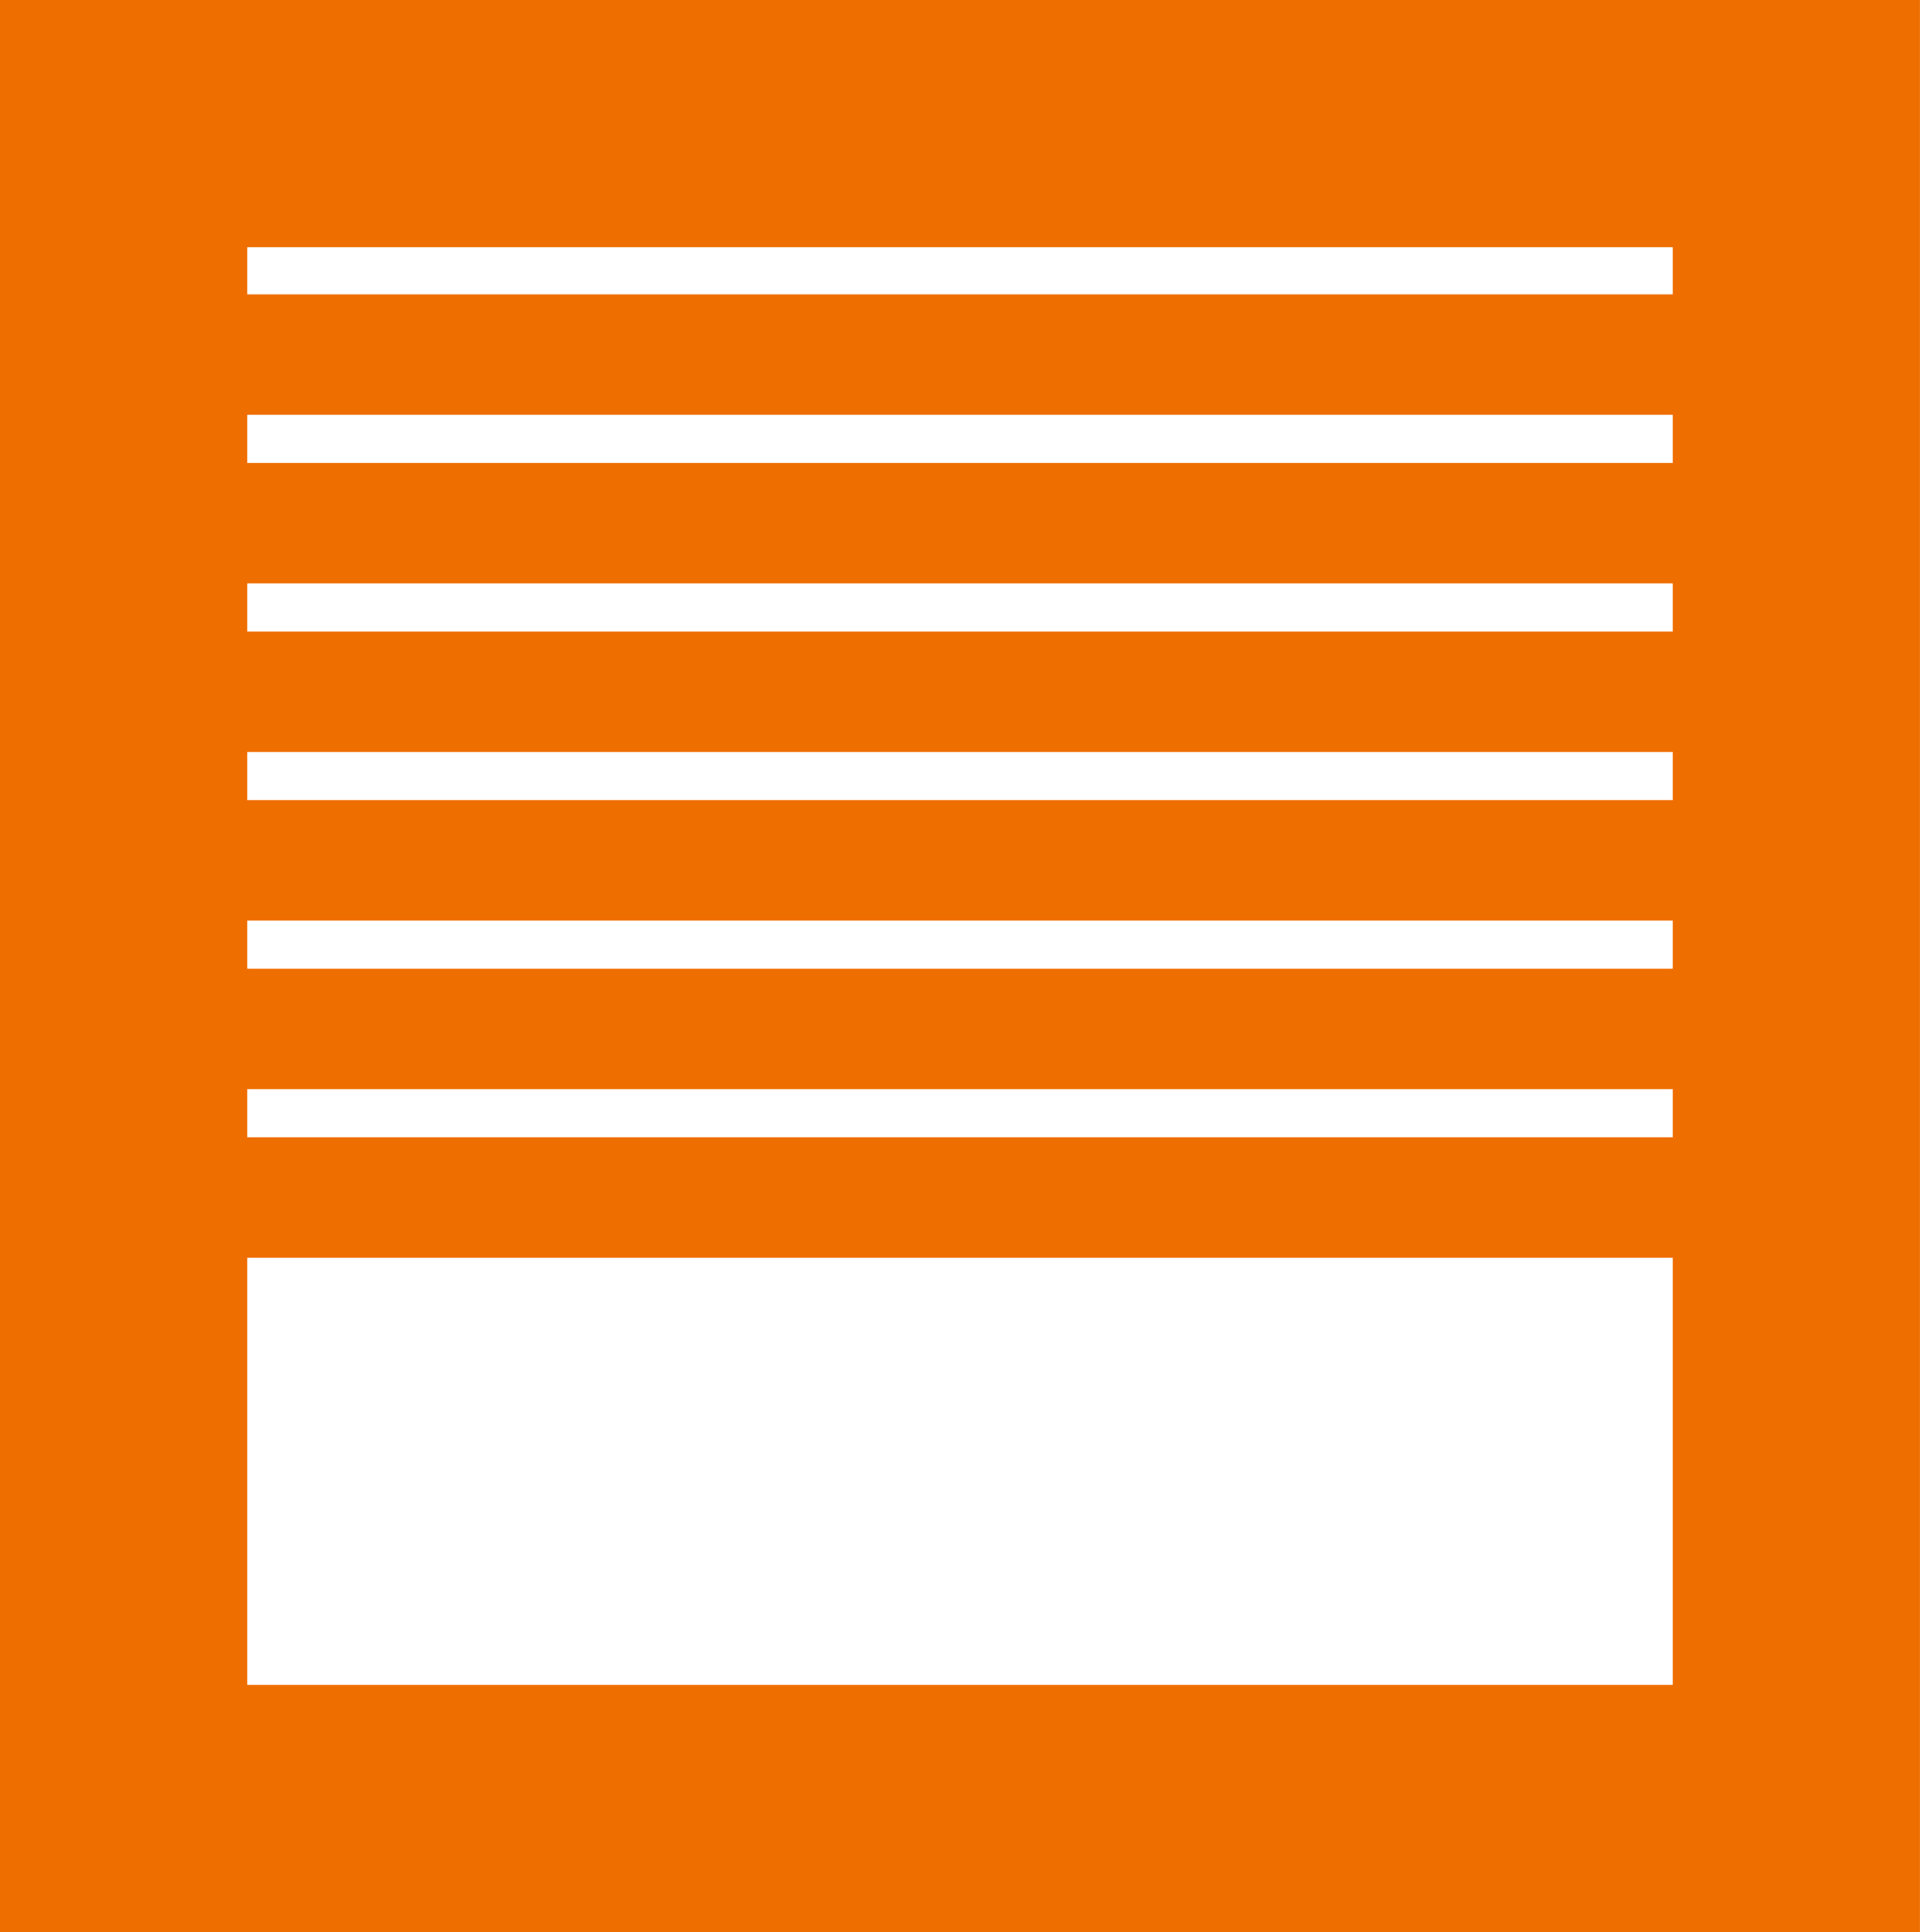
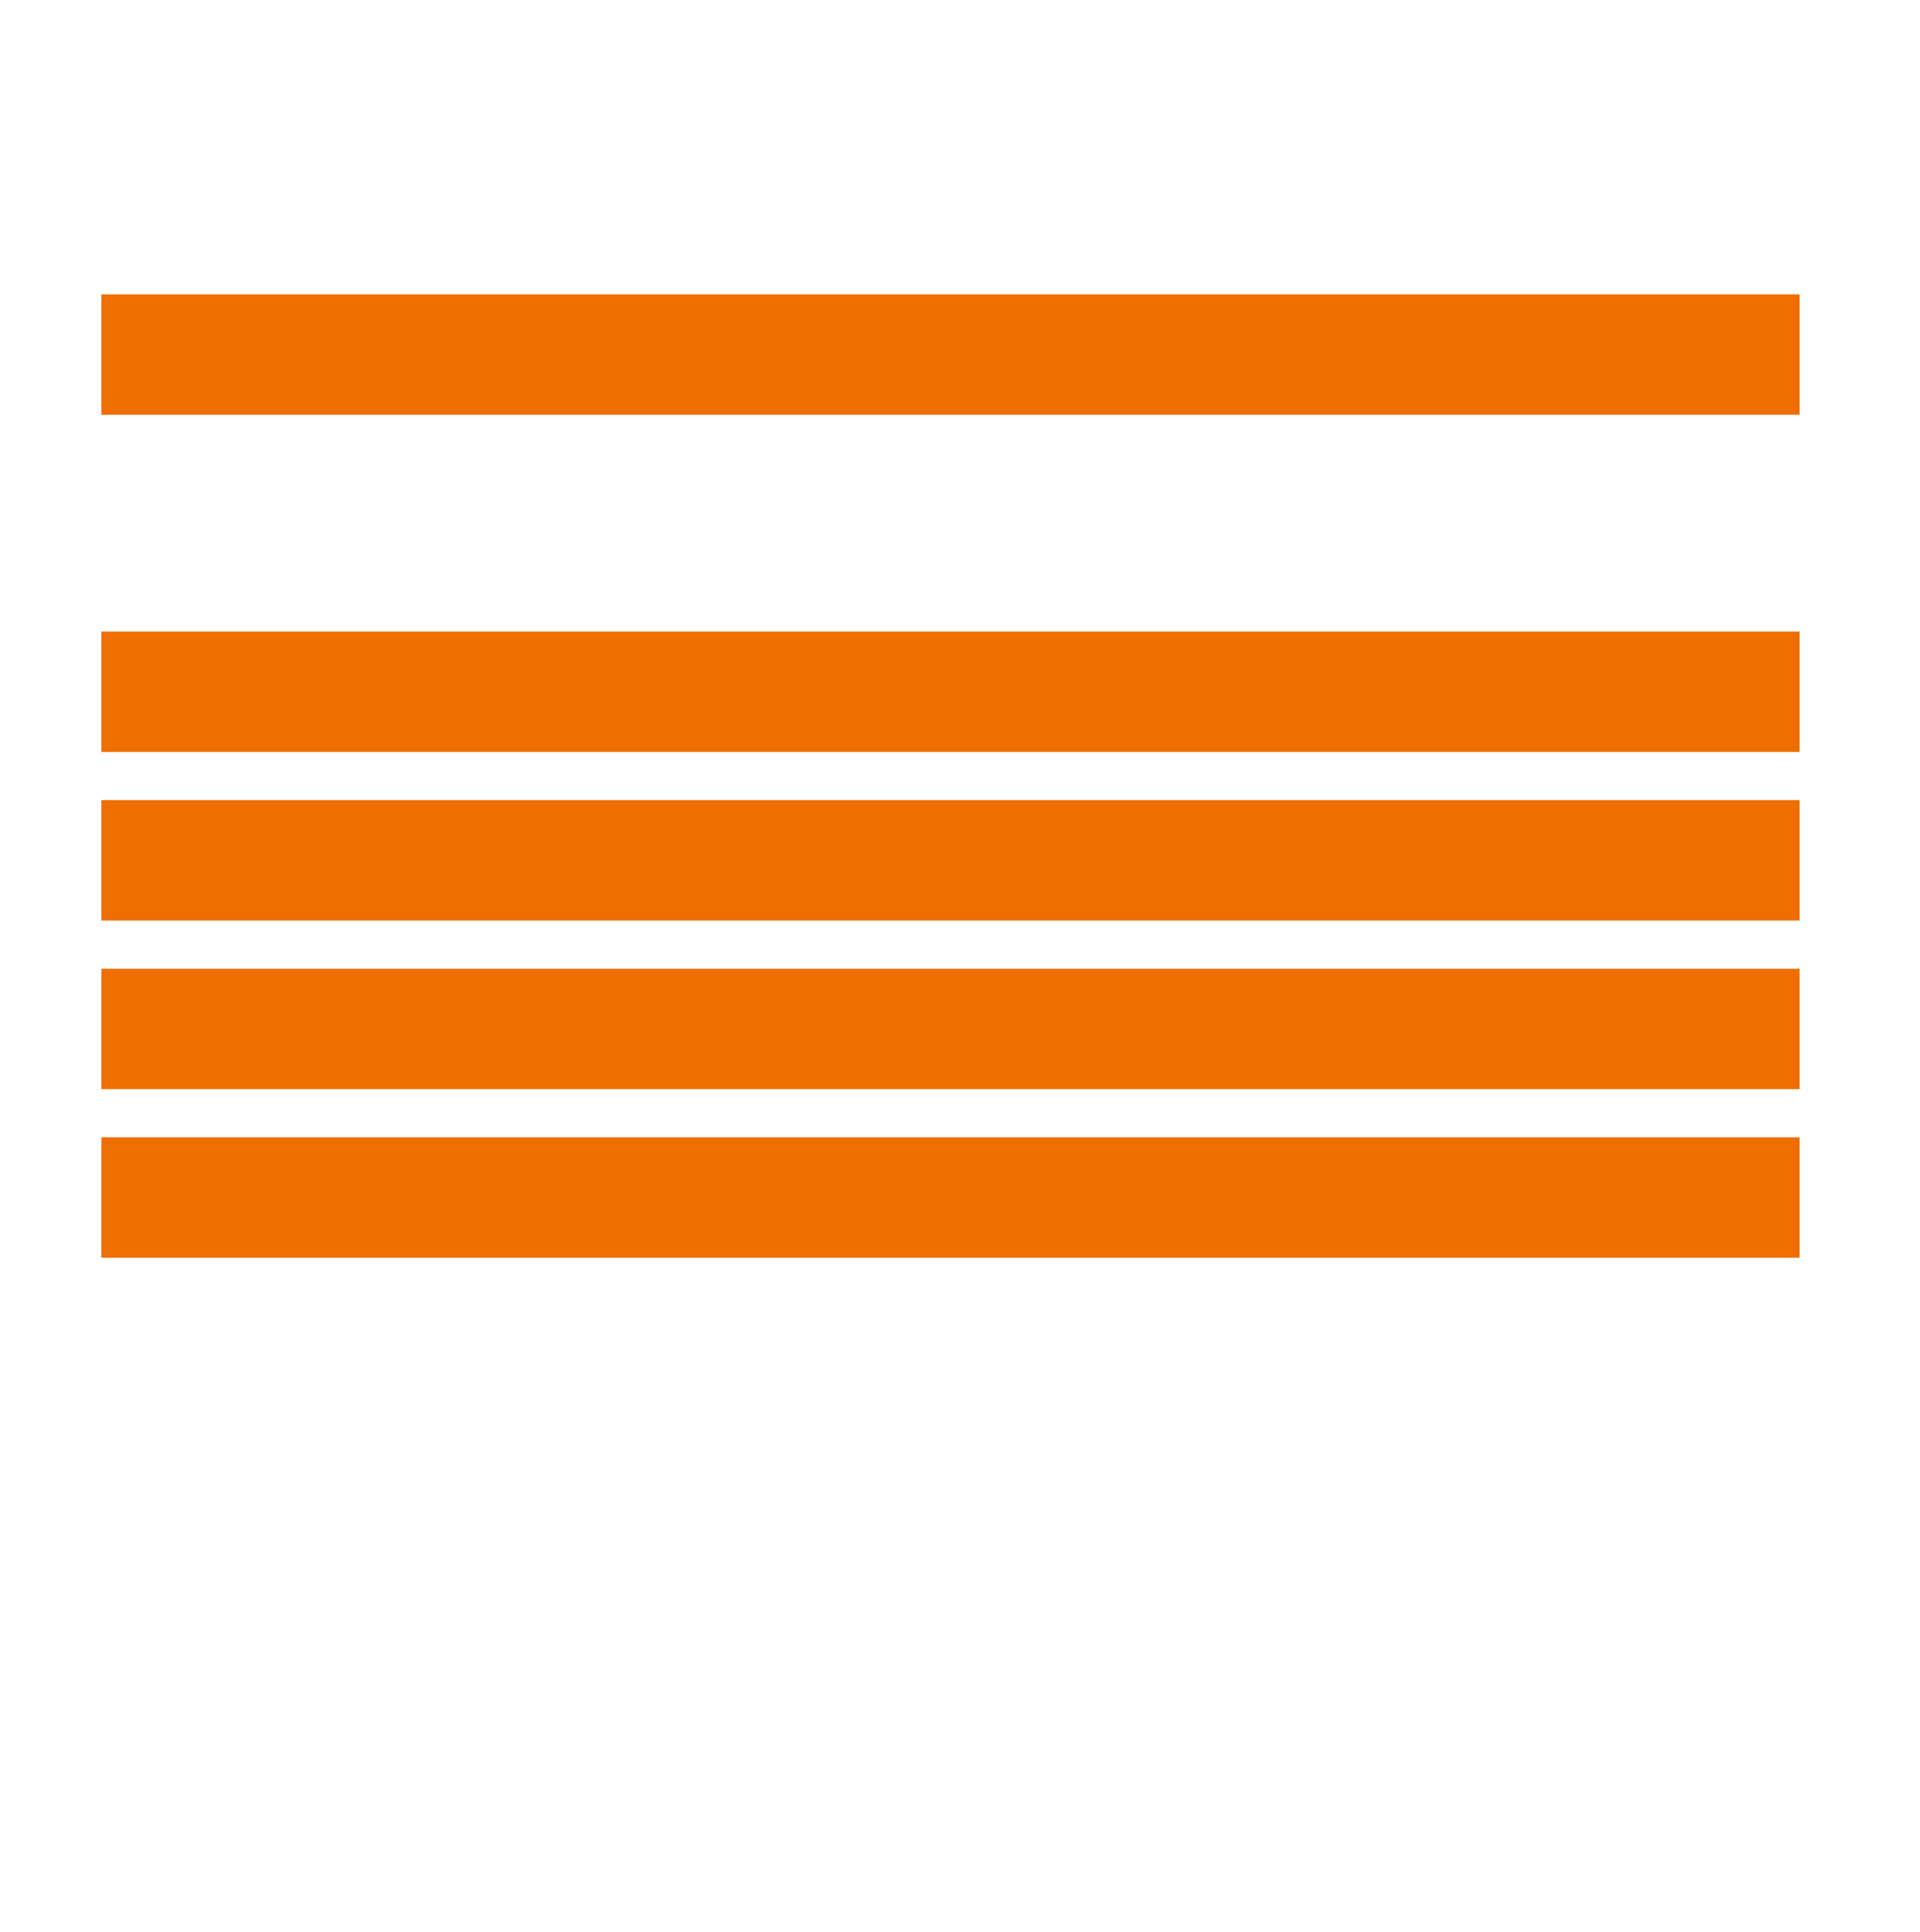
<svg xmlns="http://www.w3.org/2000/svg" width="119.304" height="120.072" viewBox="0 0 119.304 120.072">
  <g id="Gruppe_237" data-name="Gruppe 237" transform="translate(-2958 -4708)">
-     <path id="Pfad_146" data-name="Pfad 146" d="M3061.943,4723.361v89.35h-88.582v-89.35h88.582M3077.3,4708H2958v120.072h119.3V4708Z" fill="#ef6e00" />
    <g id="Gruppe_237-2" data-name="Gruppe 237" transform="translate(2964.301 4726.294)">
-       <line id="Linie_11" data-name="Linie 11" x2="105.519" transform="translate(0 3.742)" fill="#fff" />
      <rect id="Rechteck_282" data-name="Rechteck 282" width="105.519" height="7.484" transform="translate(0 0)" fill="#ef6e00" />
    </g>
    <g id="Gruppe_238" data-name="Gruppe 238" transform="translate(2964.301 4736.771)">
      <line id="Linie_12" data-name="Linie 12" x2="105.519" transform="translate(0 3.742)" fill="#fff" />
-       <rect id="Rechteck_283" data-name="Rechteck 283" width="105.519" height="7.484" transform="translate(0 0)" fill="#ef6e00" />
    </g>
    <g id="Gruppe_239" data-name="Gruppe 239" transform="translate(2964.301 4747.249)">
      <line id="Linie_13" data-name="Linie 13" x2="105.519" transform="translate(0 3.742)" fill="#fff" />
      <rect id="Rechteck_284" data-name="Rechteck 284" width="105.519" height="7.484" transform="translate(0 0)" fill="#ef6e00" />
    </g>
    <g id="Gruppe_240" data-name="Gruppe 240" transform="translate(2964.301 4757.726)">
      <line id="Linie_14" data-name="Linie 14" x2="105.519" transform="translate(0 3.742)" fill="#fff" />
      <rect id="Rechteck_285" data-name="Rechteck 285" width="105.519" height="7.484" transform="translate(0 0)" fill="#ef6e00" />
    </g>
    <g id="Gruppe_241" data-name="Gruppe 241" transform="translate(2964.301 4768.203)">
-       <line id="Linie_15" data-name="Linie 15" x2="105.519" transform="translate(0 3.742)" fill="#fff" />
      <rect id="Rechteck_286" data-name="Rechteck 286" width="105.519" height="7.484" transform="translate(0 0)" fill="#ef6e00" />
    </g>
    <g id="Gruppe_242" data-name="Gruppe 242" transform="translate(2964.301 4778.68)">
-       <line id="Linie_16" data-name="Linie 16" x2="105.519" transform="translate(0 3.742)" fill="#fff" />
      <rect id="Rechteck_287" data-name="Rechteck 287" width="105.519" height="7.484" transform="translate(0 0)" fill="#ef6e00" />
    </g>
  </g>
</svg>